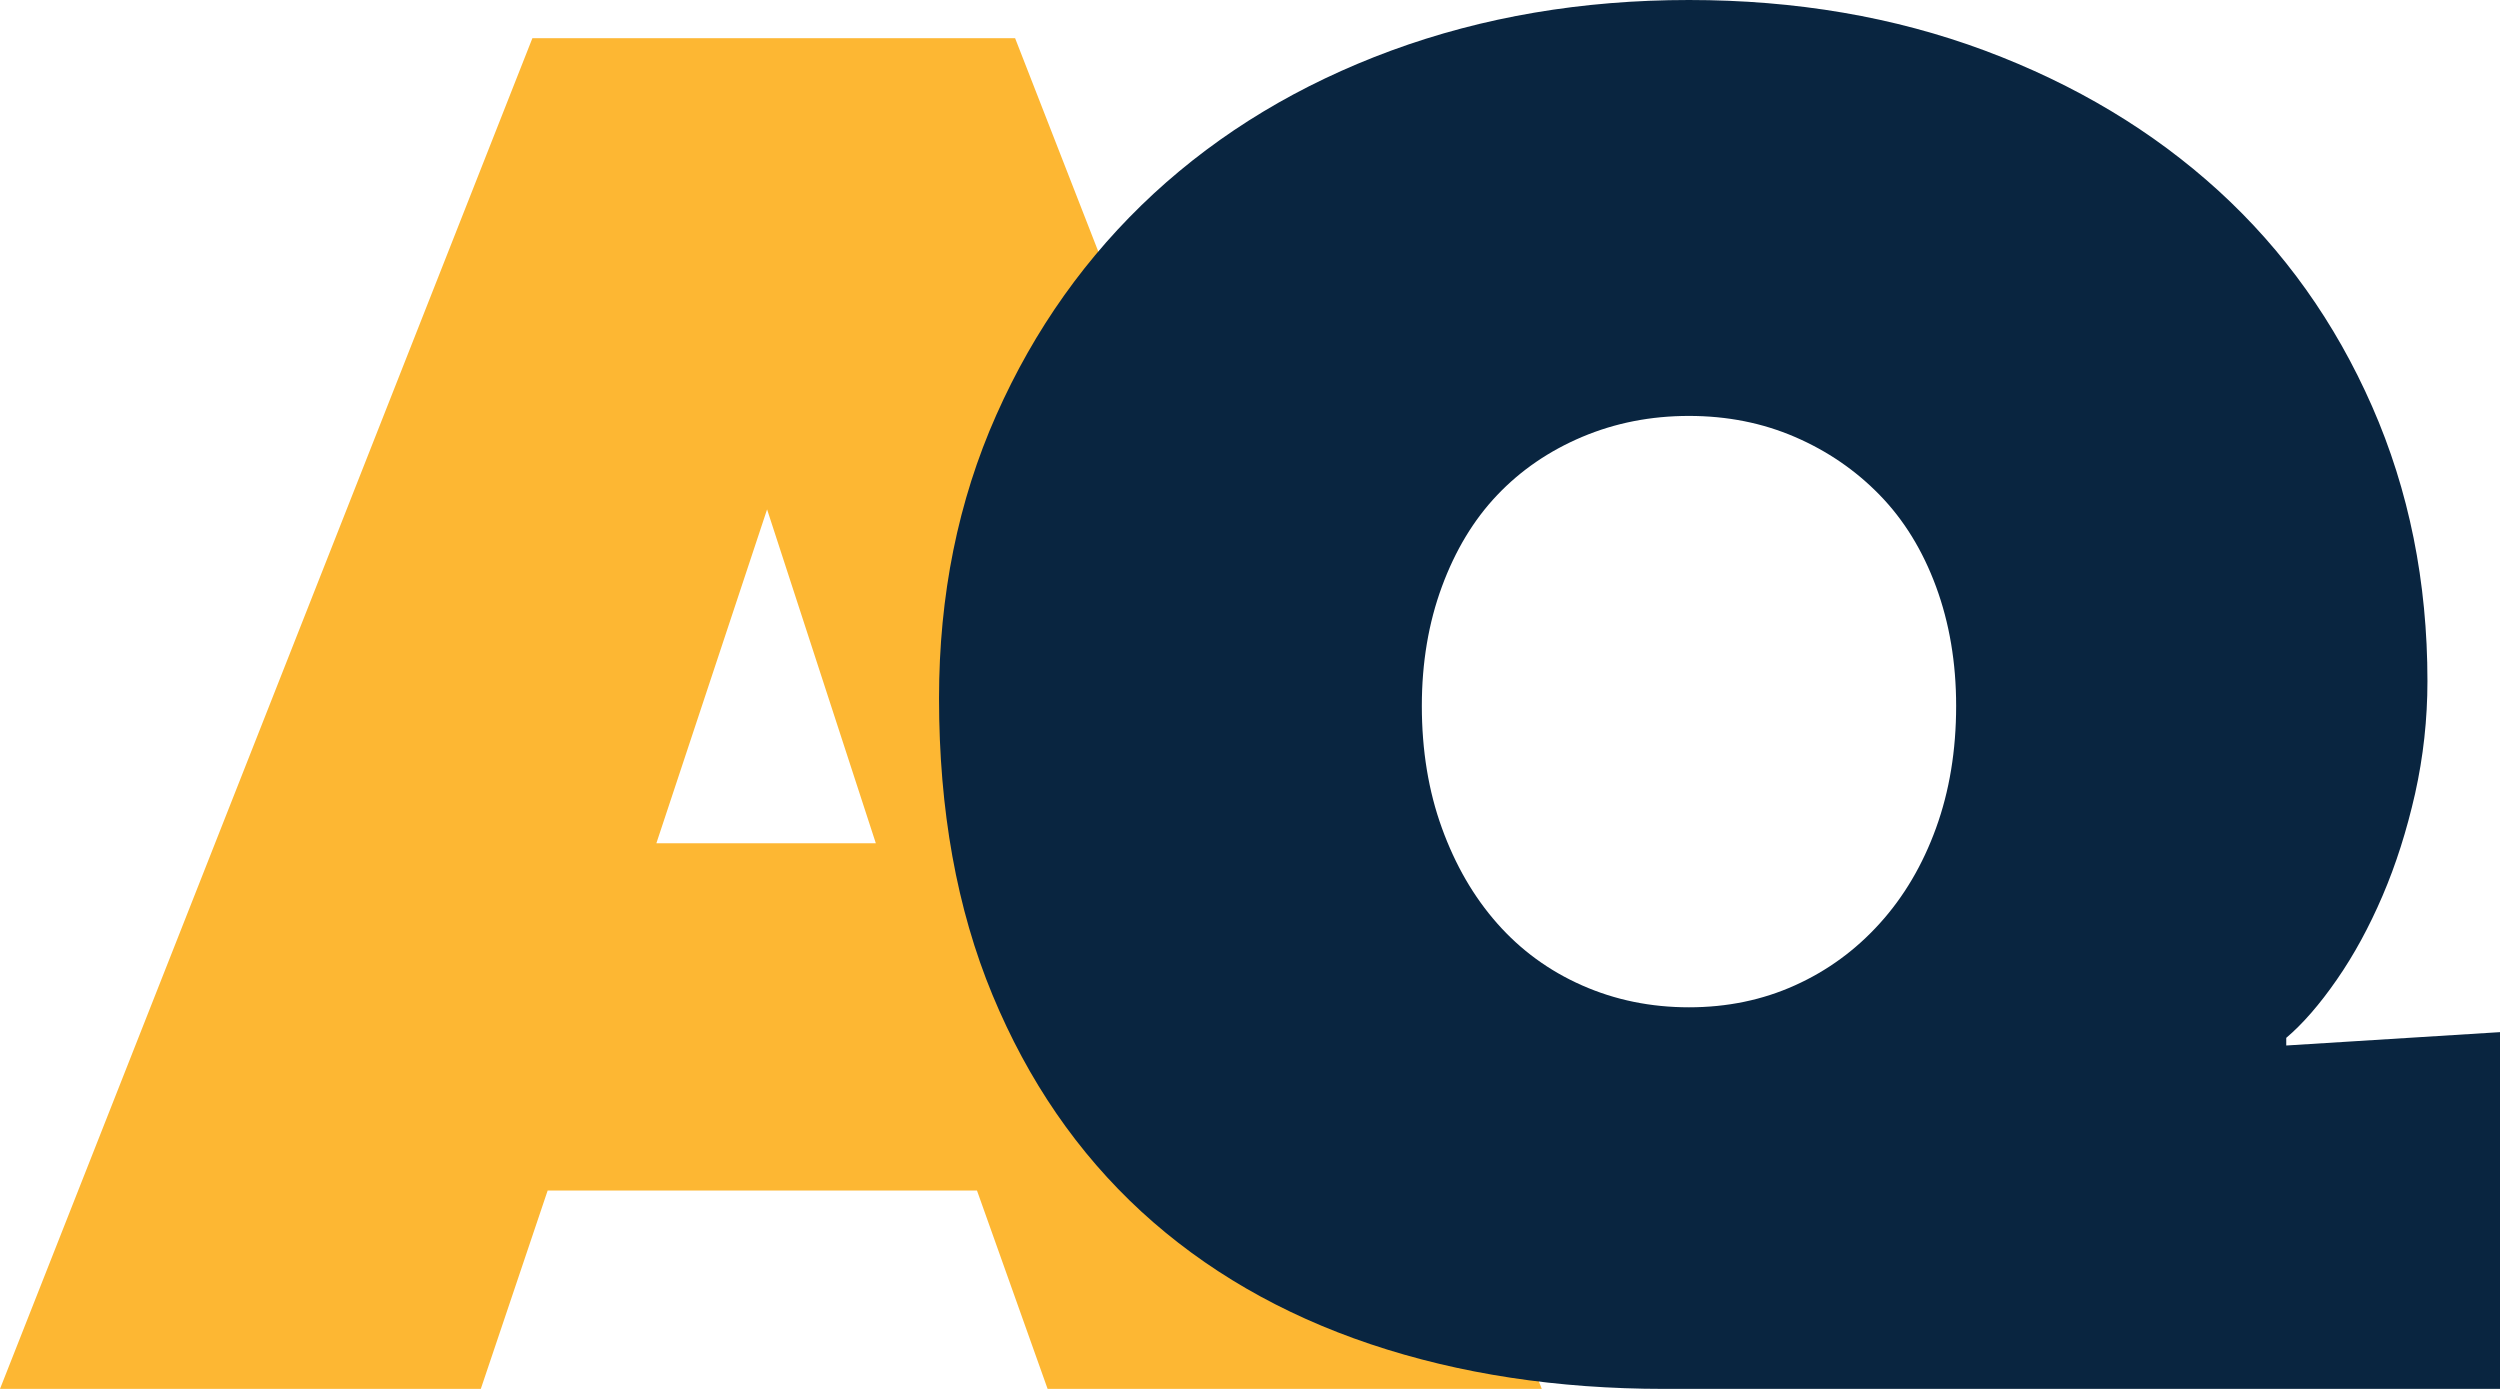
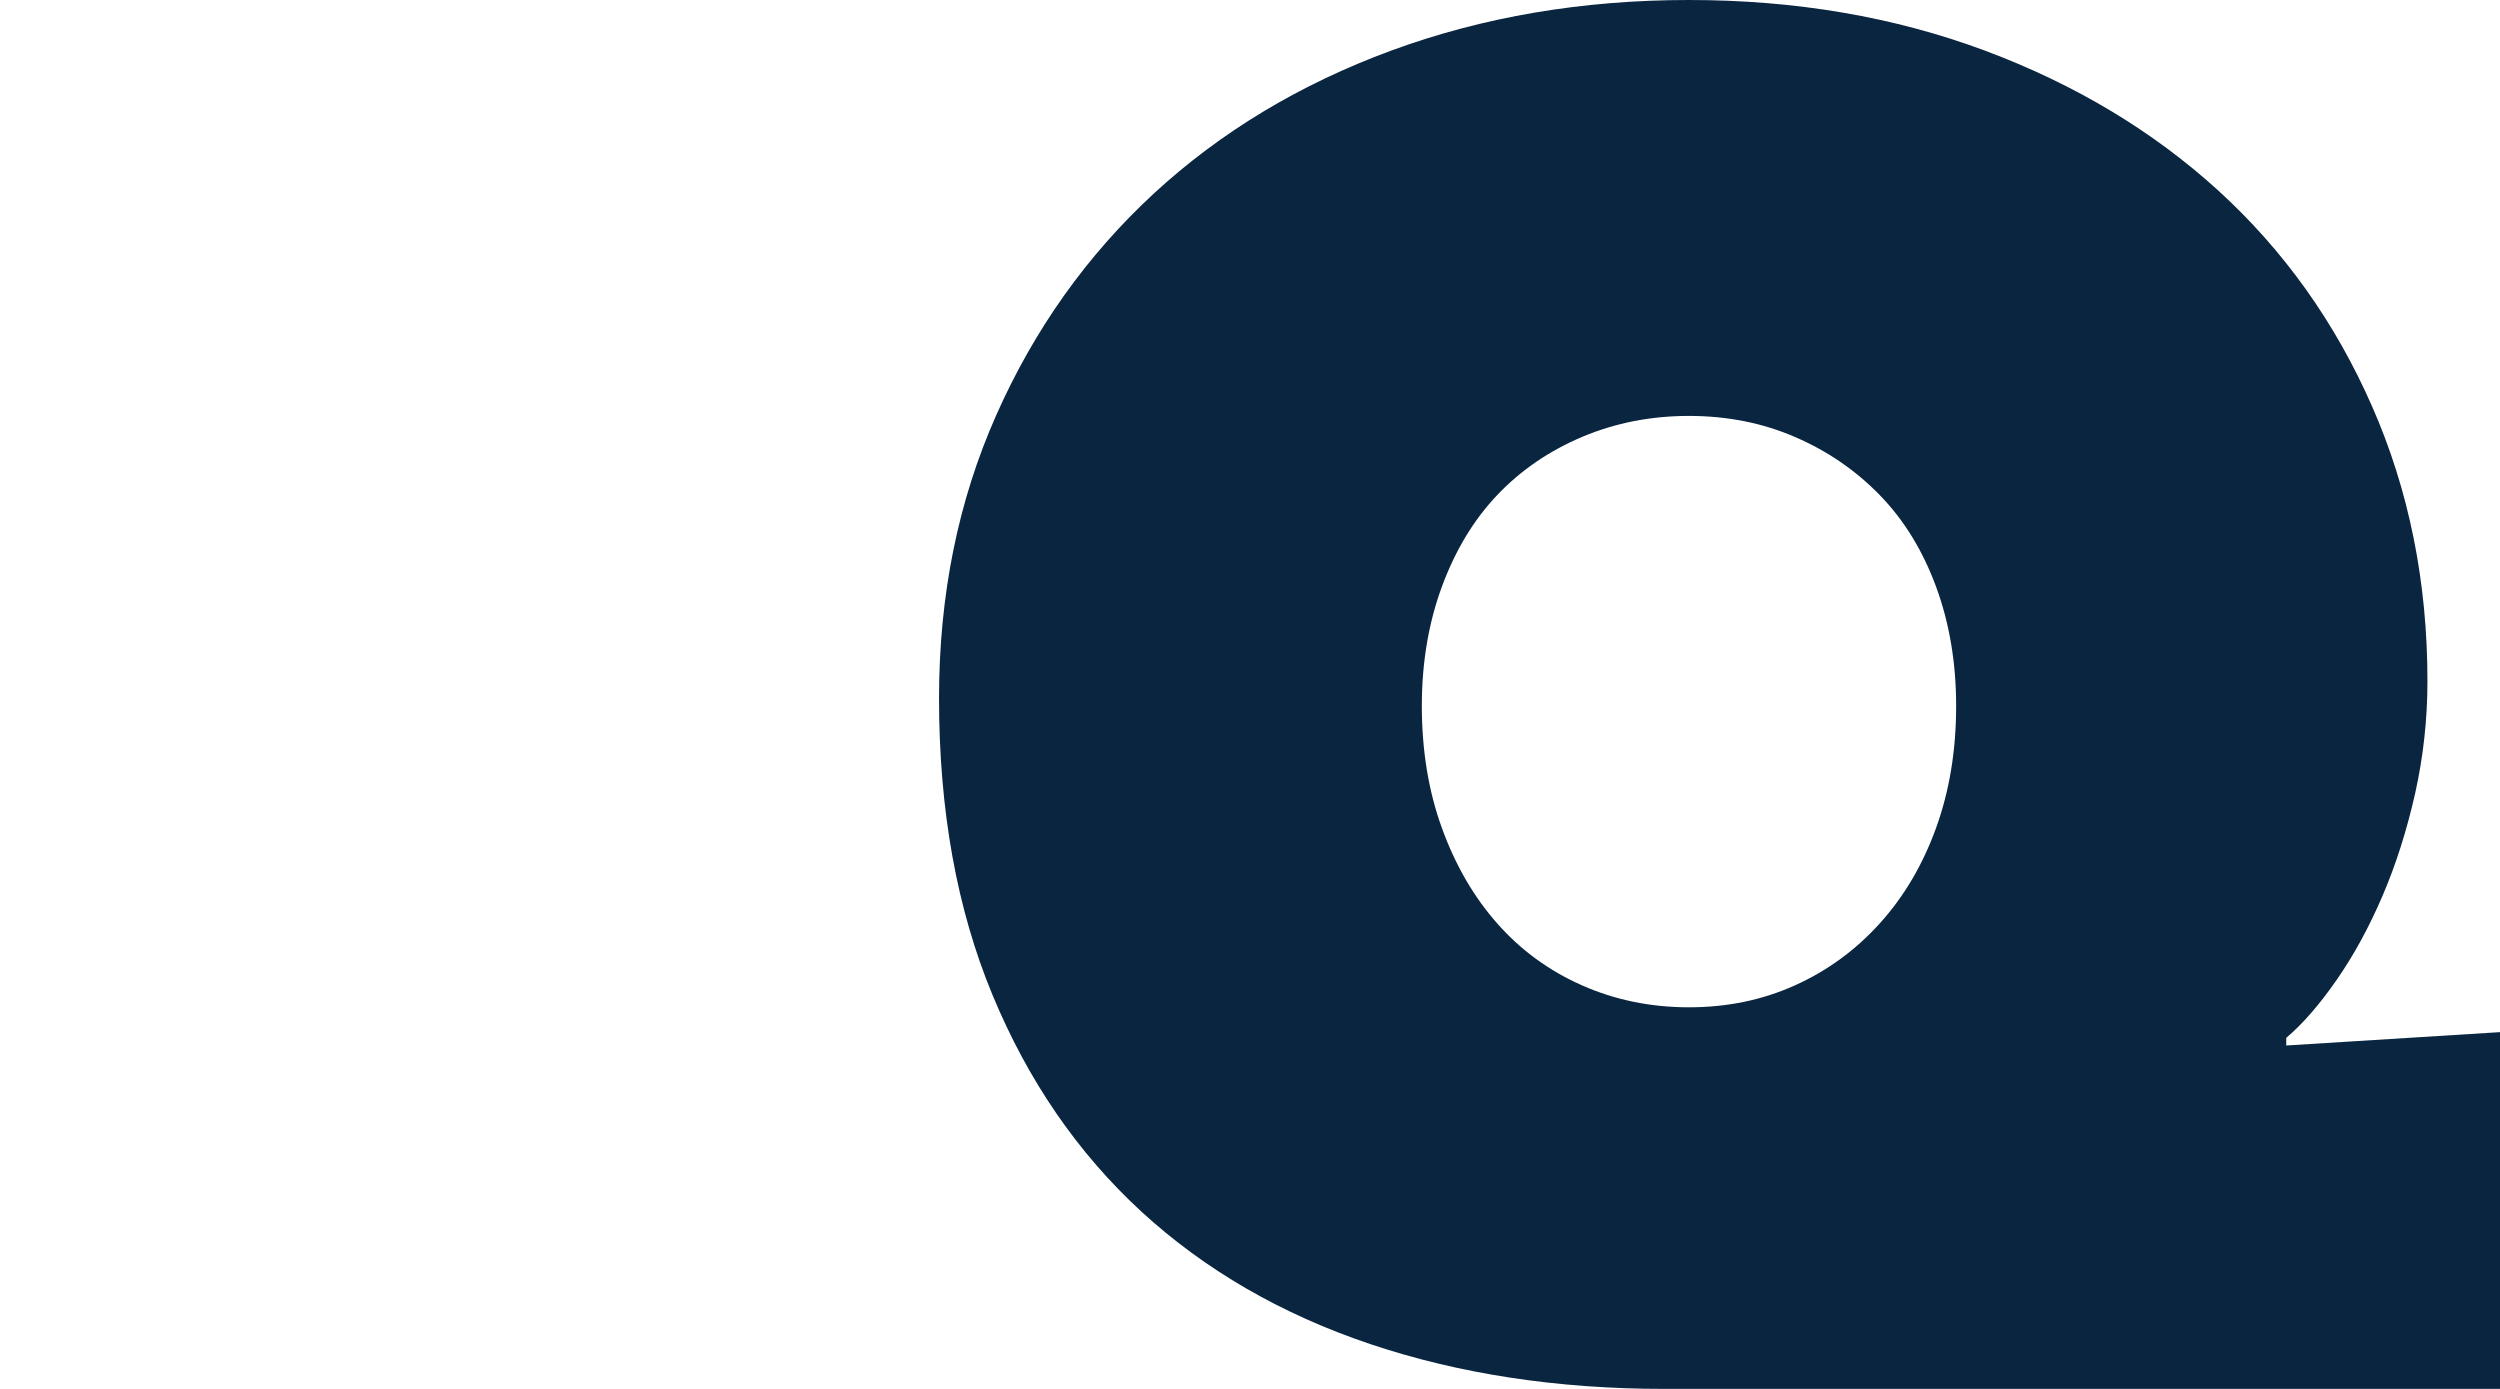
<svg xmlns="http://www.w3.org/2000/svg" width="90" height="50" viewBox="0 0 90 50" fill="none">
-   <path d="M19.166 1.375H36.544L55.504 50H37.714L35.171 42.858H19.716L17.309 50H0L19.166 1.375ZM27.615 18.338L23.629 30.358H31.53L27.615 18.338Z" fill="#FDB733" />
  <path d="M82.305 37.638L90 37.157V50H59.91C56.063 50 52.536 49.463 49.332 48.388C46.125 47.309 43.377 45.718 41.086 43.614C38.798 41.507 37.011 38.908 35.73 35.818C34.447 32.726 33.805 29.168 33.805 25.137C33.805 21.428 34.493 18.03 35.867 14.94C37.24 11.848 39.129 9.194 41.533 6.971C43.938 4.753 46.789 3.035 50.087 1.82C53.384 0.609 56.955 0 60.802 0C64.651 0 68.199 0.609 71.451 1.82C74.702 3.035 77.507 4.717 79.867 6.868C82.225 9.022 84.068 11.608 85.395 14.629C86.724 17.652 87.388 20.948 87.388 24.52C87.388 25.893 87.239 27.245 86.943 28.572C86.642 29.901 86.254 31.124 85.773 32.245C85.292 33.368 84.744 34.376 84.125 35.268C83.508 36.16 82.899 36.859 82.305 37.363V37.638ZM51.186 25.413C51.186 27.016 51.427 28.482 51.908 29.808C52.389 31.137 53.05 32.281 53.898 33.242C54.747 34.204 55.765 34.949 56.955 35.474C58.146 36.001 59.429 36.263 60.802 36.263C62.177 36.263 63.447 36.001 64.615 35.474C65.784 34.949 66.803 34.204 67.672 33.242C68.541 32.281 69.217 31.137 69.698 29.808C70.179 28.482 70.421 27.016 70.421 25.413C70.421 23.857 70.179 22.425 69.698 21.12C69.217 19.816 68.541 18.716 67.672 17.824C66.803 16.93 65.784 16.233 64.615 15.729C63.447 15.225 62.177 14.973 60.802 14.973C59.429 14.973 58.146 15.225 56.955 15.729C55.765 16.233 54.747 16.93 53.898 17.824C53.05 18.716 52.389 19.816 51.908 21.12C51.427 22.425 51.186 23.857 51.186 25.413Z" fill="#092540" />
</svg>